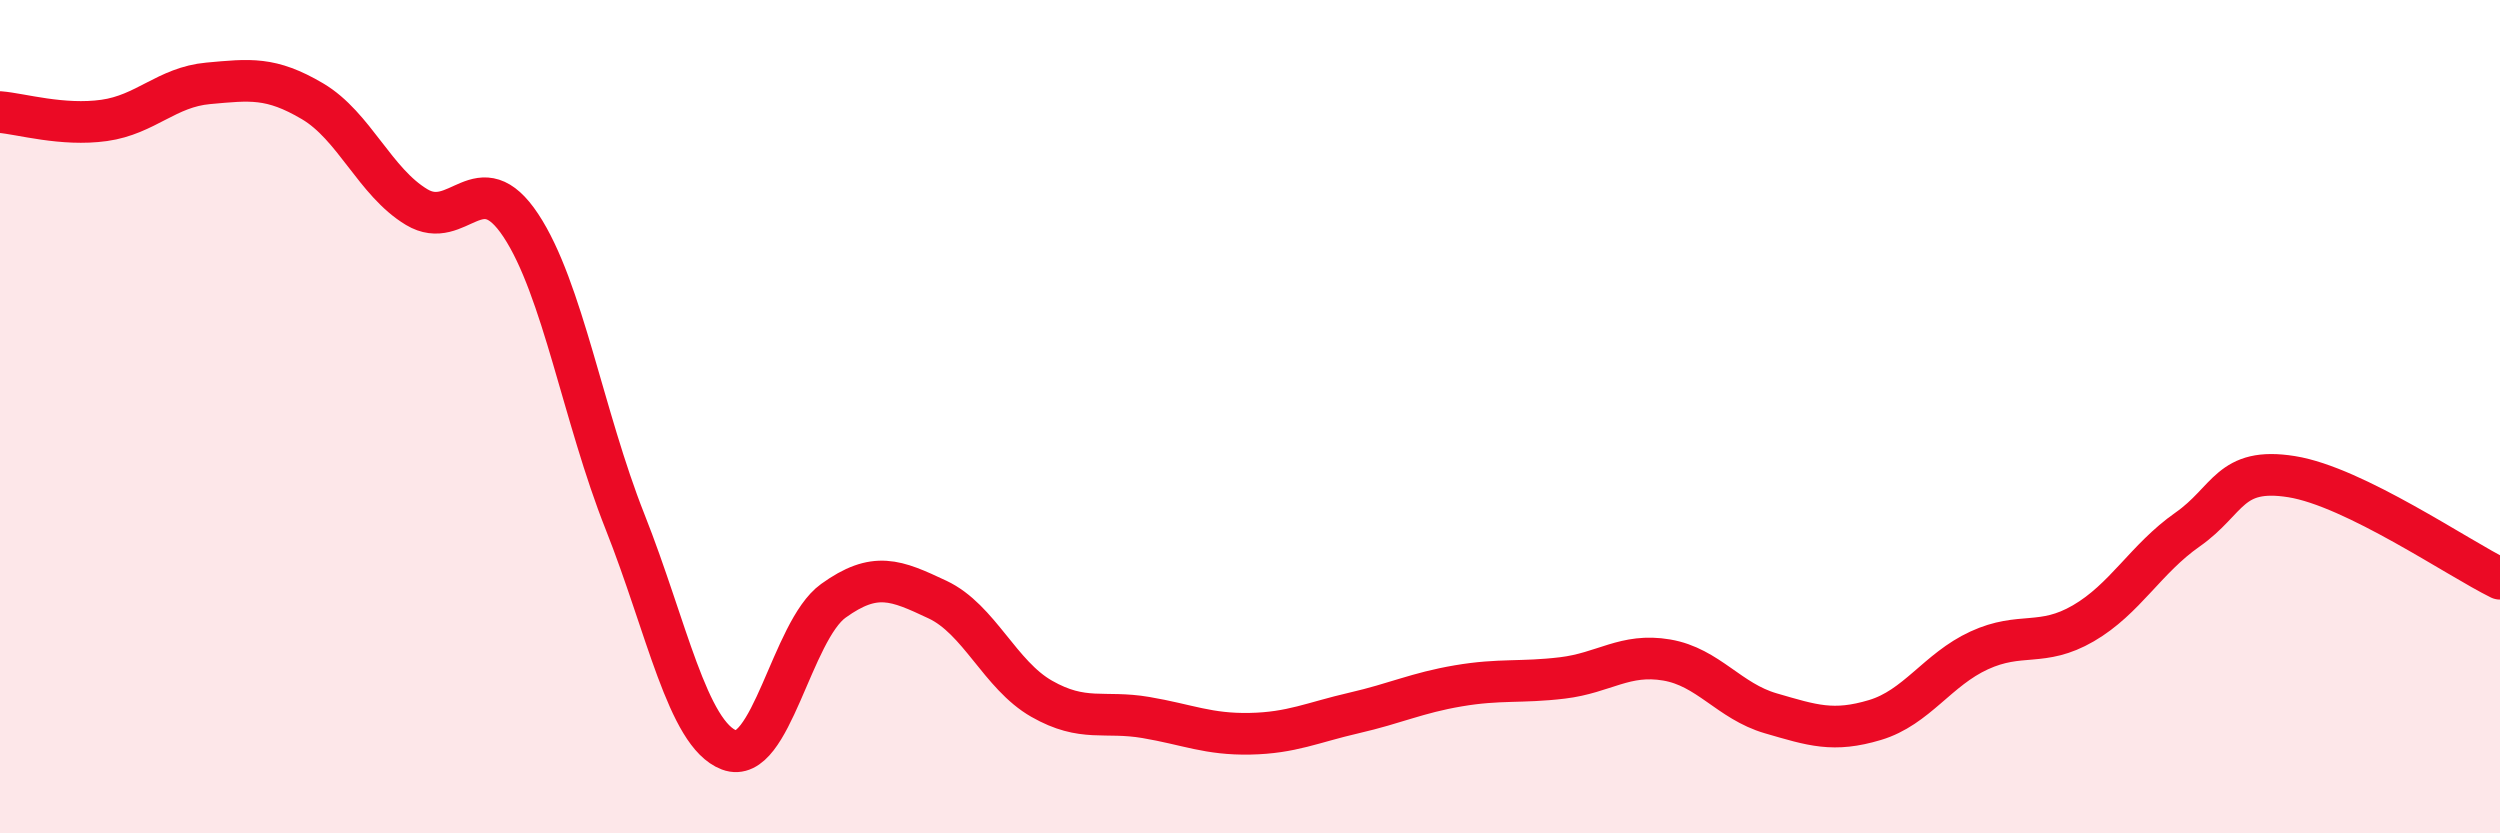
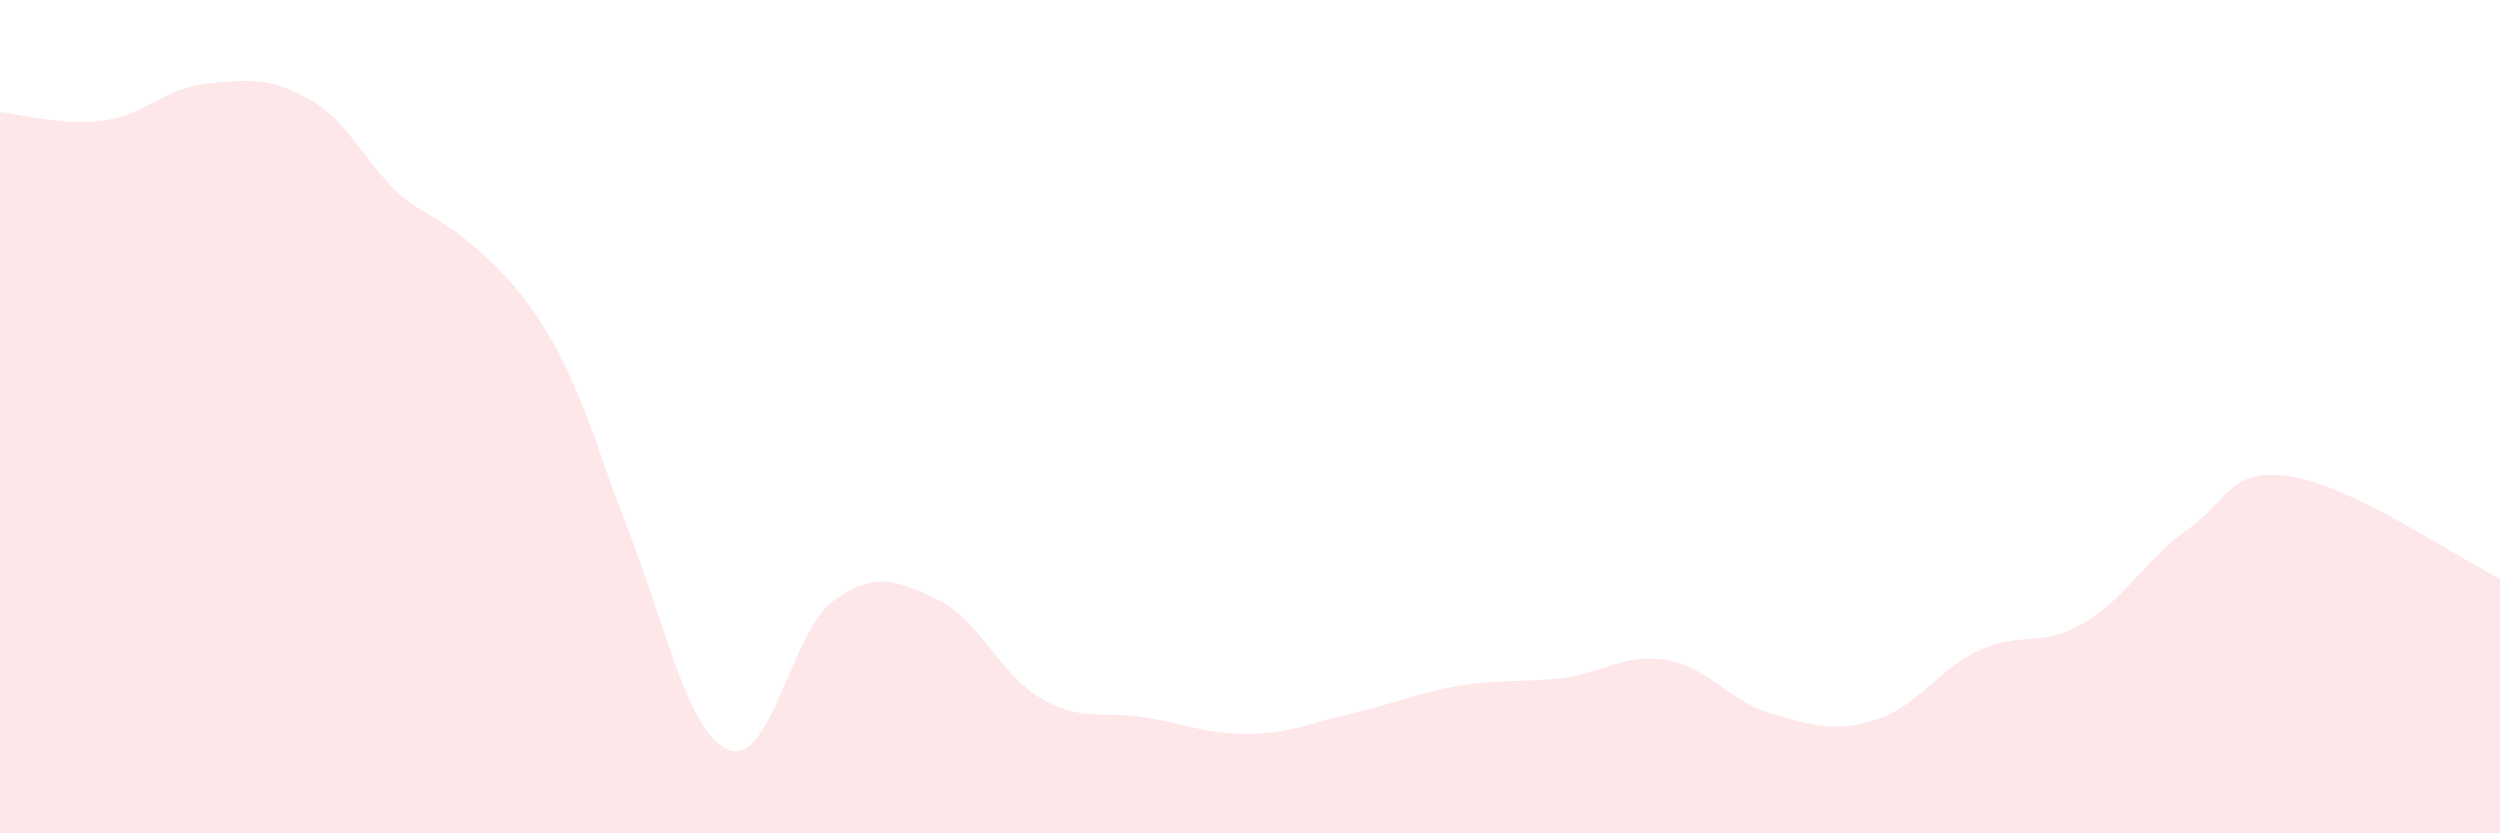
<svg xmlns="http://www.w3.org/2000/svg" width="60" height="20" viewBox="0 0 60 20">
-   <path d="M 0,2.69 C 0.5,2.73 1.5,3.03 2.5,2.89 C 3.5,2.75 4,2.09 5,2 C 6,1.91 6.5,1.84 7.5,2.43 C 8.5,3.02 9,4.37 10,4.97 C 11,5.57 11.5,3.9 12.5,5.41 C 13.5,6.92 14,10 15,12.52 C 16,15.04 16.5,17.62 17.5,18 C 18.5,18.38 19,15.14 20,14.42 C 21,13.7 21.5,13.92 22.5,14.39 C 23.5,14.86 24,16.2 25,16.77 C 26,17.34 26.5,17.05 27.5,17.22 C 28.5,17.39 29,17.63 30,17.61 C 31,17.59 31.5,17.34 32.5,17.11 C 33.5,16.88 34,16.63 35,16.46 C 36,16.29 36.5,16.39 37.5,16.27 C 38.5,16.15 39,15.67 40,15.84 C 41,16.01 41.5,16.83 42.5,17.12 C 43.5,17.41 44,17.58 45,17.28 C 46,16.98 46.5,16.07 47.5,15.61 C 48.5,15.15 49,15.54 50,14.96 C 51,14.38 51.5,13.41 52.5,12.71 C 53.5,12.01 53.5,11.2 55,11.44 C 56.5,11.68 59,13.4 60,13.89L60 20L0 20Z" fill="#EB0A25" opacity="0.1" stroke-linecap="round" stroke-linejoin="round" />
-   <path d="M 0,2.69 C 0.5,2.73 1.5,3.03 2.5,2.89 C 3.5,2.75 4,2.09 5,2 C 6,1.91 6.5,1.84 7.5,2.43 C 8.5,3.02 9,4.37 10,4.97 C 11,5.57 11.5,3.9 12.5,5.41 C 13.5,6.92 14,10 15,12.52 C 16,15.04 16.5,17.62 17.5,18 C 18.5,18.38 19,15.14 20,14.42 C 21,13.7 21.5,13.92 22.5,14.39 C 23.5,14.86 24,16.2 25,16.77 C 26,17.34 26.5,17.05 27.5,17.22 C 28.5,17.39 29,17.63 30,17.61 C 31,17.59 31.5,17.34 32.5,17.11 C 33.5,16.88 34,16.63 35,16.46 C 36,16.29 36.5,16.39 37.5,16.27 C 38.5,16.15 39,15.67 40,15.84 C 41,16.01 41.5,16.83 42.5,17.12 C 43.5,17.41 44,17.58 45,17.28 C 46,16.98 46.5,16.07 47.5,15.61 C 48.5,15.15 49,15.54 50,14.96 C 51,14.38 51.5,13.41 52.5,12.71 C 53.5,12.01 53.5,11.2 55,11.44 C 56.5,11.68 59,13.4 60,13.89" stroke="#EB0A25" stroke-width="1" fill="none" stroke-linecap="round" stroke-linejoin="round" />
+   <path d="M 0,2.69 C 0.5,2.73 1.5,3.03 2.5,2.89 C 3.5,2.75 4,2.09 5,2 C 6,1.91 6.5,1.84 7.5,2.43 C 8.5,3.02 9,4.37 10,4.97 C 13.5,6.92 14,10 15,12.52 C 16,15.04 16.5,17.62 17.5,18 C 18.5,18.38 19,15.14 20,14.42 C 21,13.7 21.5,13.92 22.5,14.39 C 23.5,14.86 24,16.2 25,16.77 C 26,17.34 26.5,17.05 27.5,17.22 C 28.5,17.39 29,17.63 30,17.61 C 31,17.59 31.5,17.34 32.5,17.11 C 33.5,16.88 34,16.63 35,16.46 C 36,16.29 36.5,16.39 37.5,16.27 C 38.5,16.15 39,15.67 40,15.84 C 41,16.01 41.5,16.83 42.5,17.12 C 43.5,17.41 44,17.58 45,17.28 C 46,16.98 46.5,16.07 47.5,15.61 C 48.5,15.15 49,15.54 50,14.96 C 51,14.38 51.5,13.41 52.5,12.71 C 53.5,12.01 53.5,11.2 55,11.44 C 56.5,11.68 59,13.4 60,13.89L60 20L0 20Z" fill="#EB0A25" opacity="0.1" stroke-linecap="round" stroke-linejoin="round" />
</svg>